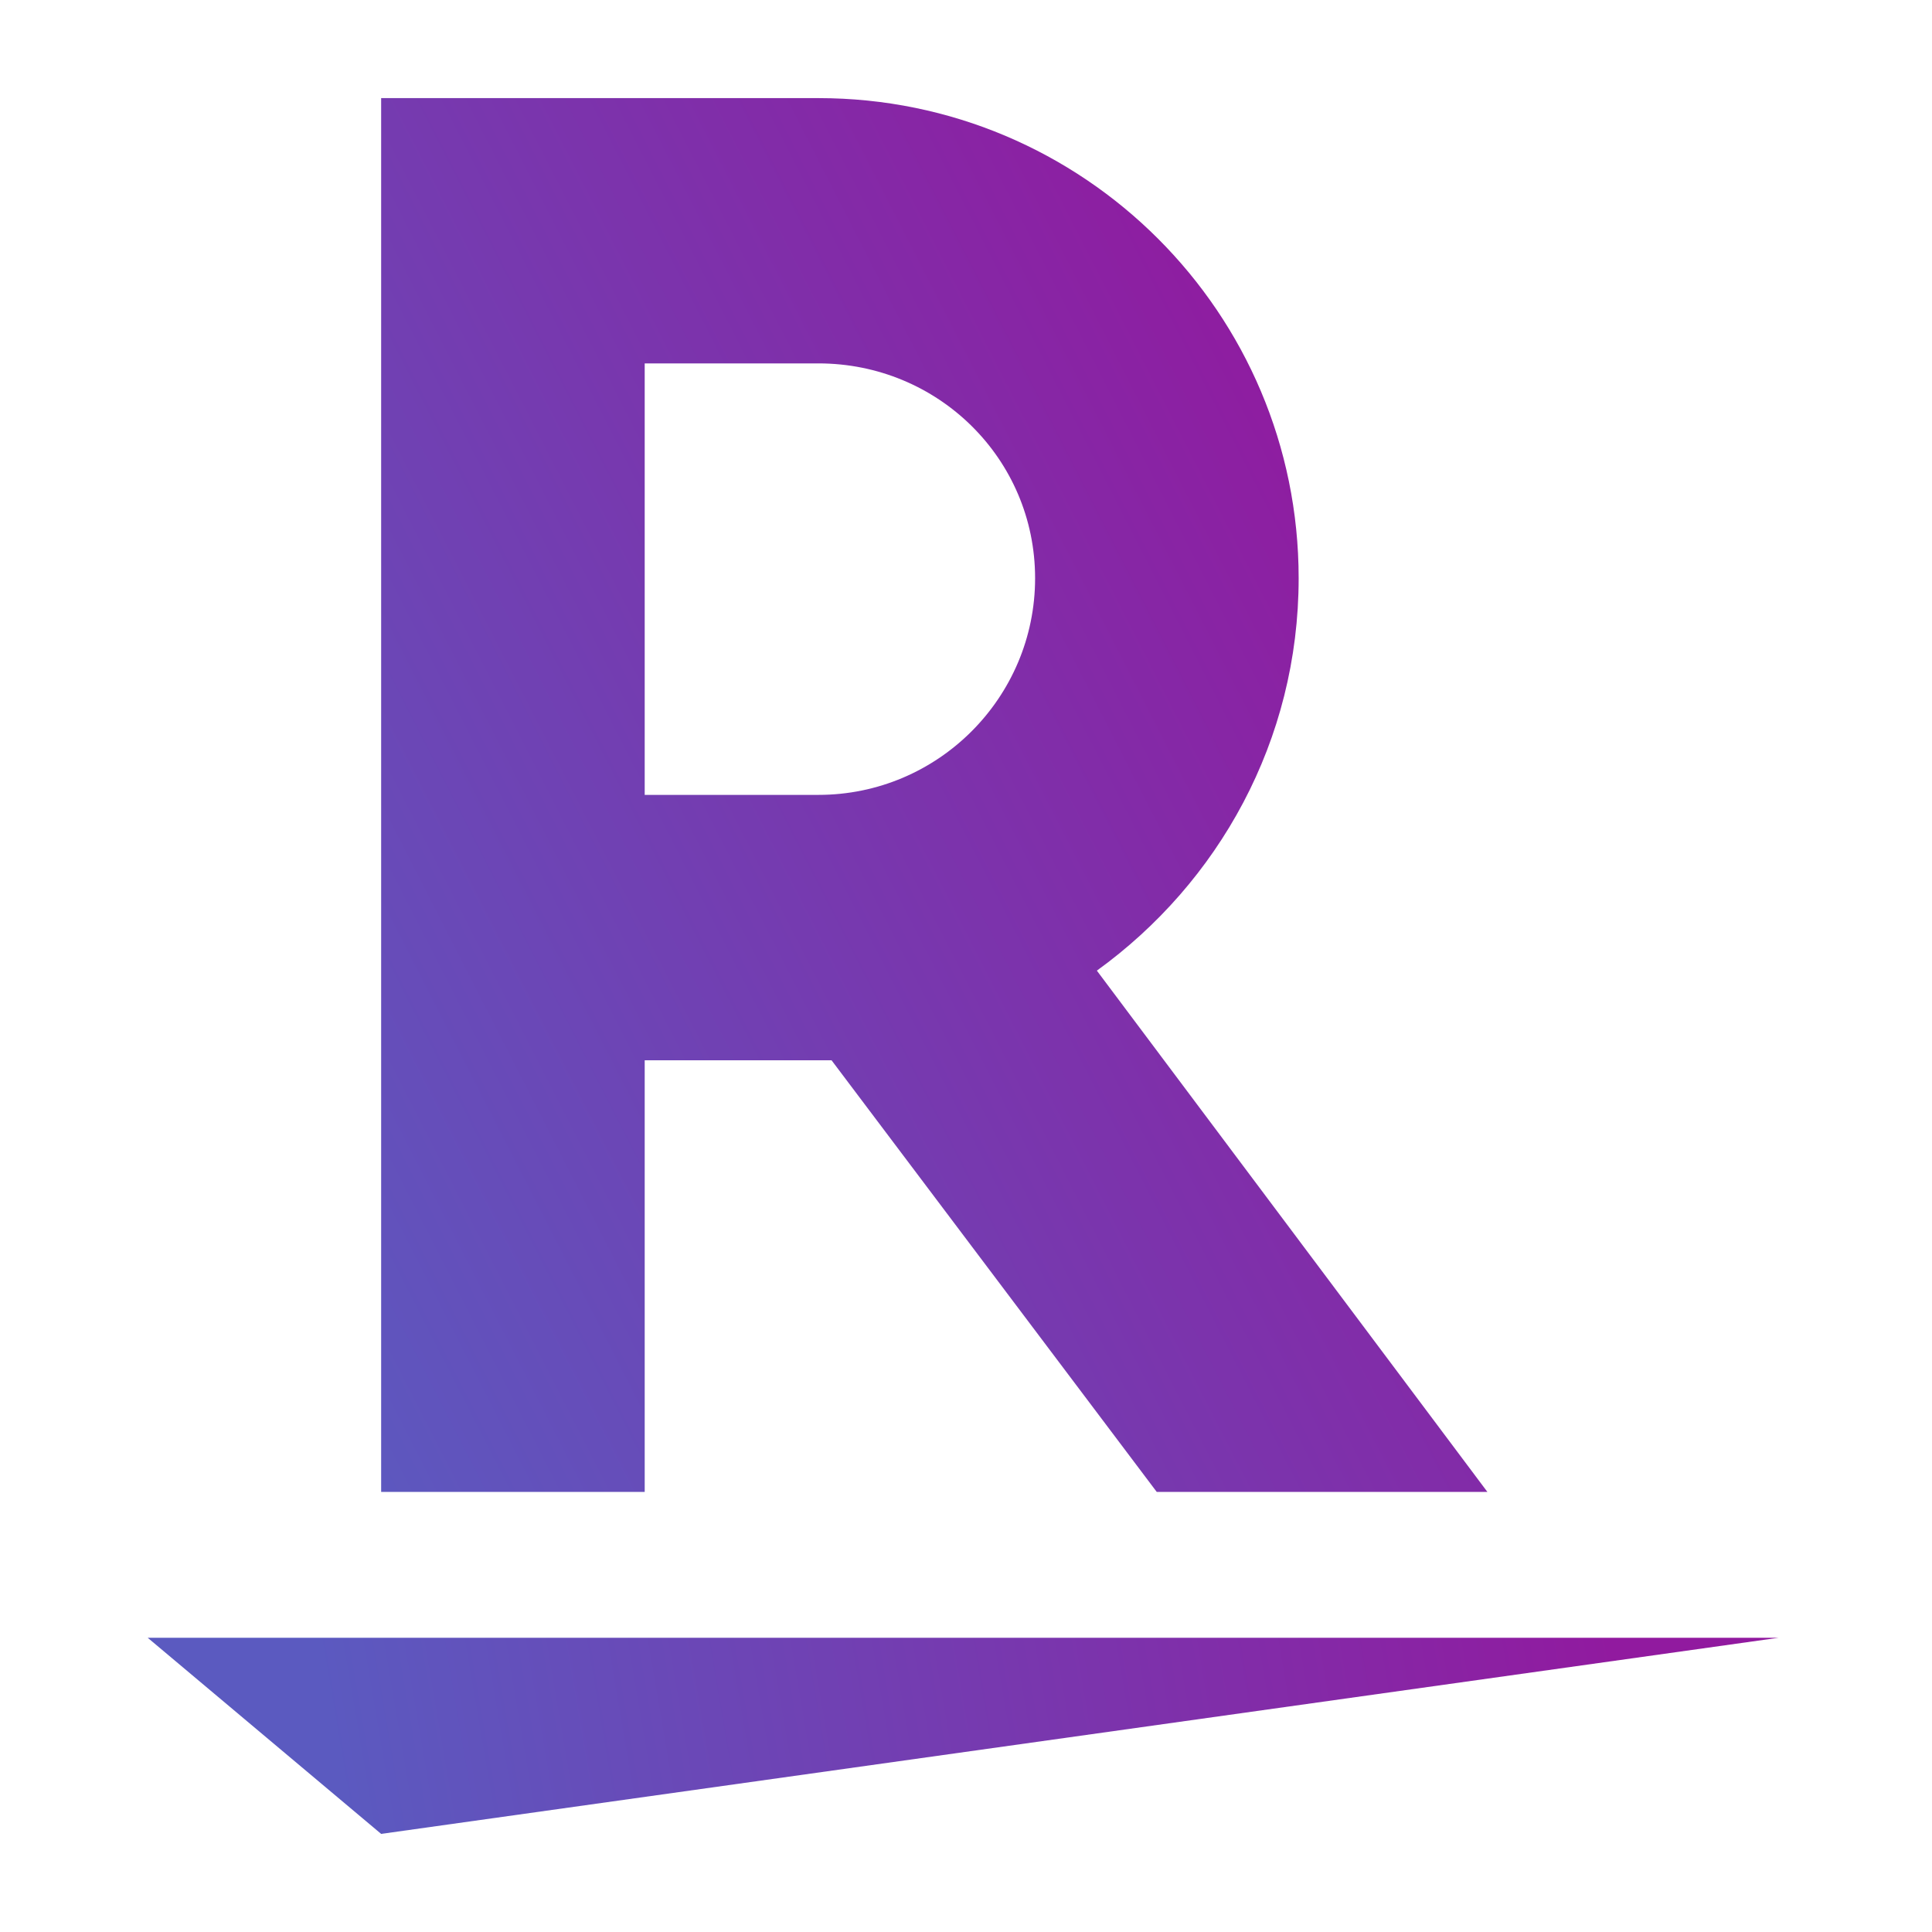
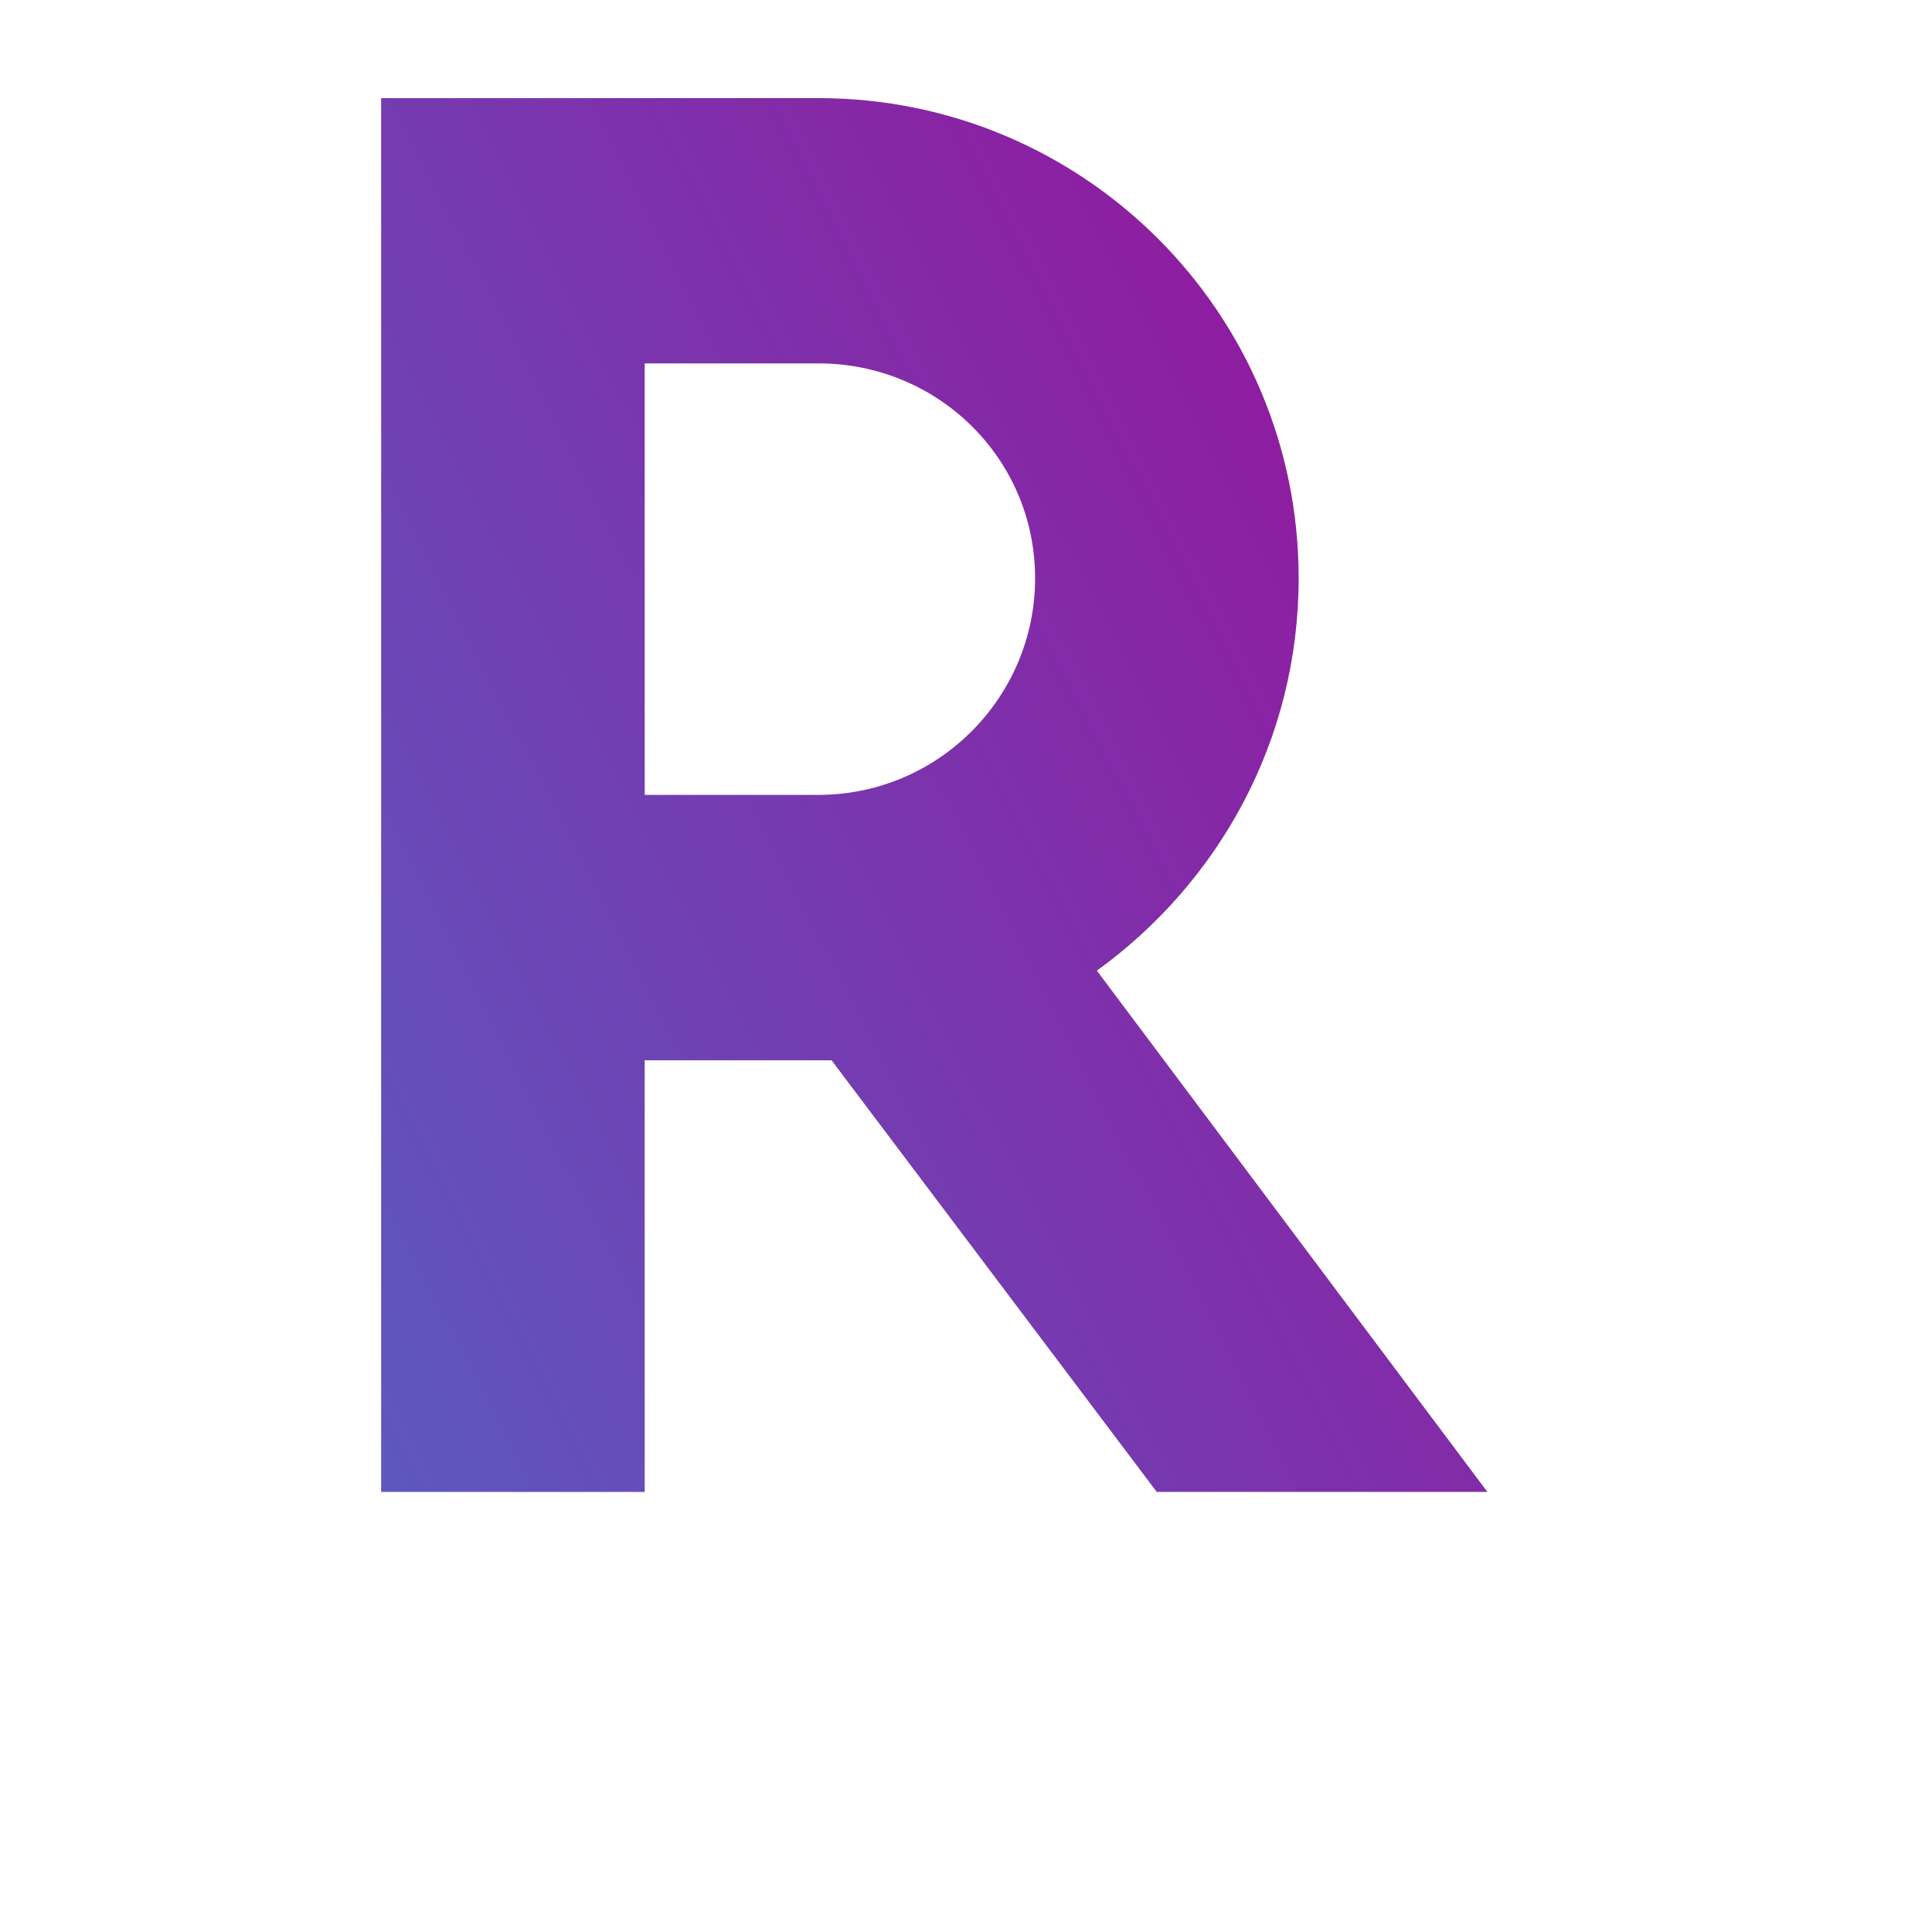
<svg xmlns="http://www.w3.org/2000/svg" width="128" height="128" viewBox="0 0 128 128" fill="none">
  <rect width="128" height="128" fill="white" />
-   <path d="M25.252 121.5L9.784 108.505H117.846L25.252 121.5Z" fill="url(#paint0_linear_7298_10458)" />
  <path d="M42.713 98.845V70.248H55.094L76.638 98.845H98.545L72.67 64.307C80.72 58.49 86.039 49.079 86.039 38.307C86.039 20.731 71.798 6.5 54.222 6.5H25.252V98.845H42.713ZM42.713 24.076H54.222C62.148 24.076 68.578 30.391 68.578 38.307C68.578 46.223 62.138 52.663 54.222 52.663H42.713C42.713 52.672 42.713 24.076 42.713 24.076Z" fill="url(#paint1_linear_7298_10458)" />
  <defs>
    <linearGradient id="paint0_linear_7298_10458" x1="22.35" y1="118.263" x2="106.125" y2="103.983" gradientUnits="userSpaceOnUse">
      <stop stop-color="#5B5AC0" />
      <stop offset="1" stop-color="#911A9F" />
    </linearGradient>
    <linearGradient id="paint1_linear_7298_10458" x1="12.64" y1="81.326" x2="95.654" y2="38.868" gradientUnits="userSpaceOnUse">
      <stop stop-color="#5B5AC0" />
      <stop offset="1" stop-color="#911A9F" />
    </linearGradient>
  </defs>
</svg>